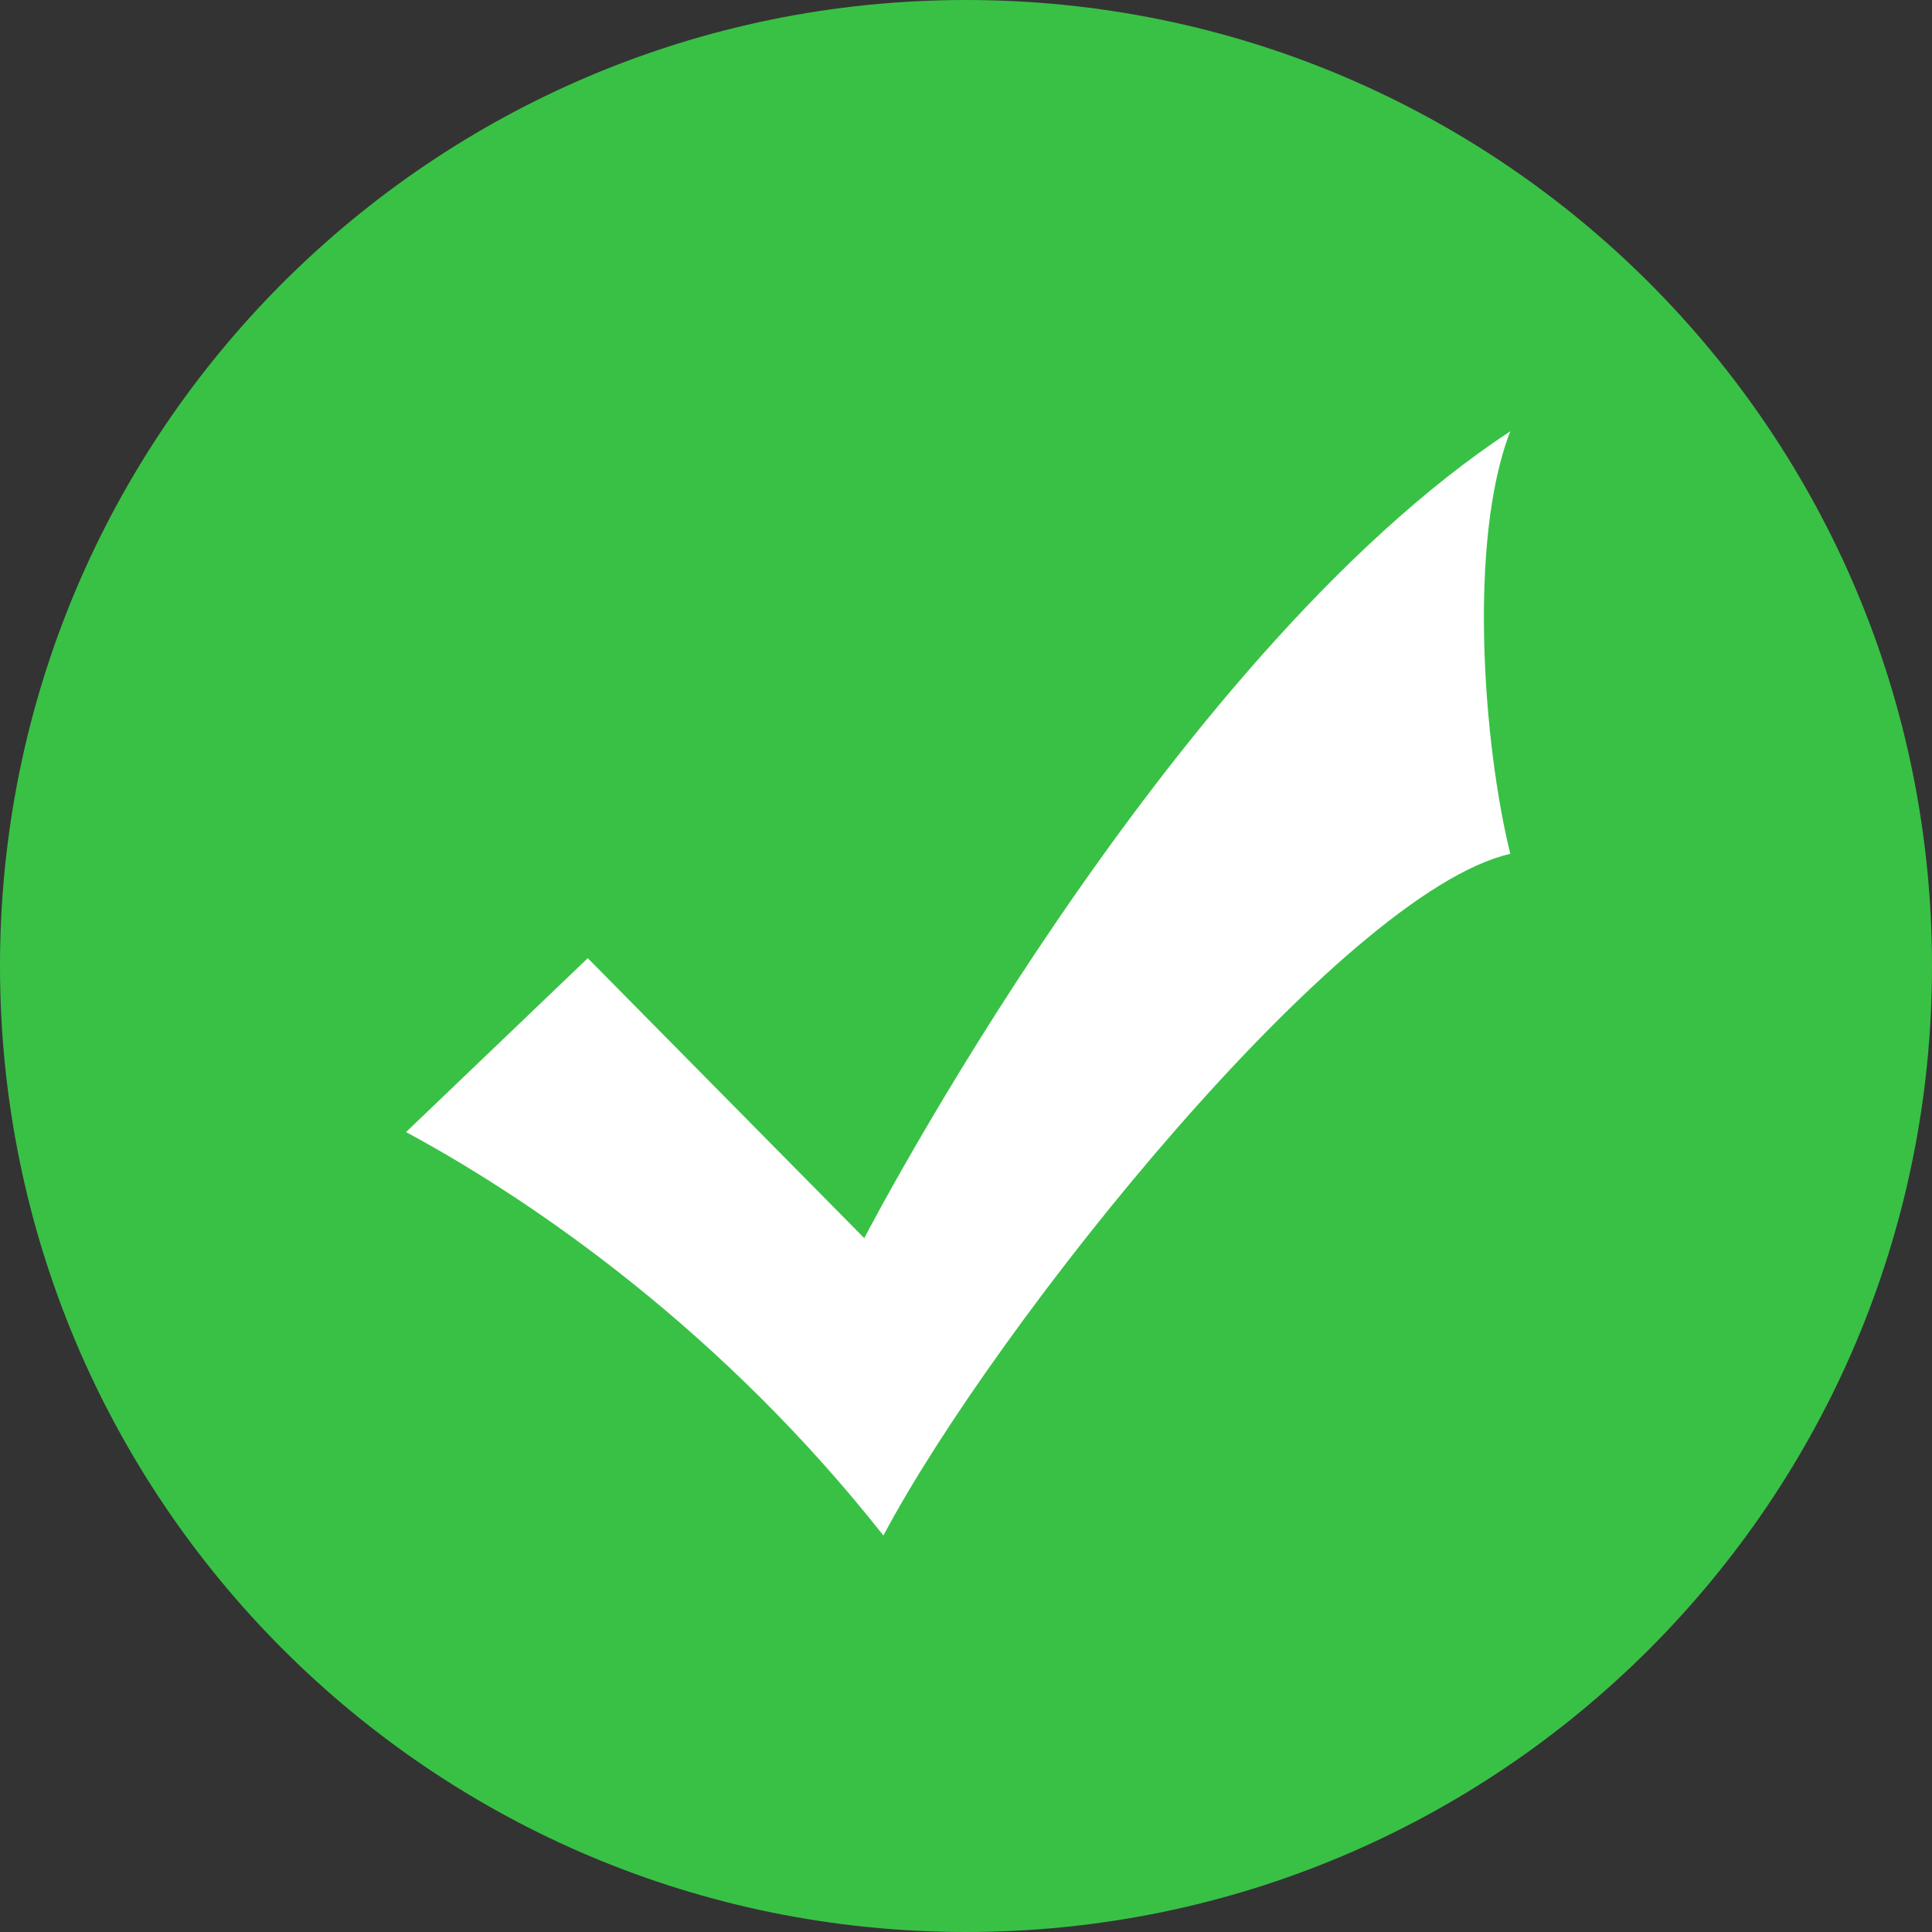
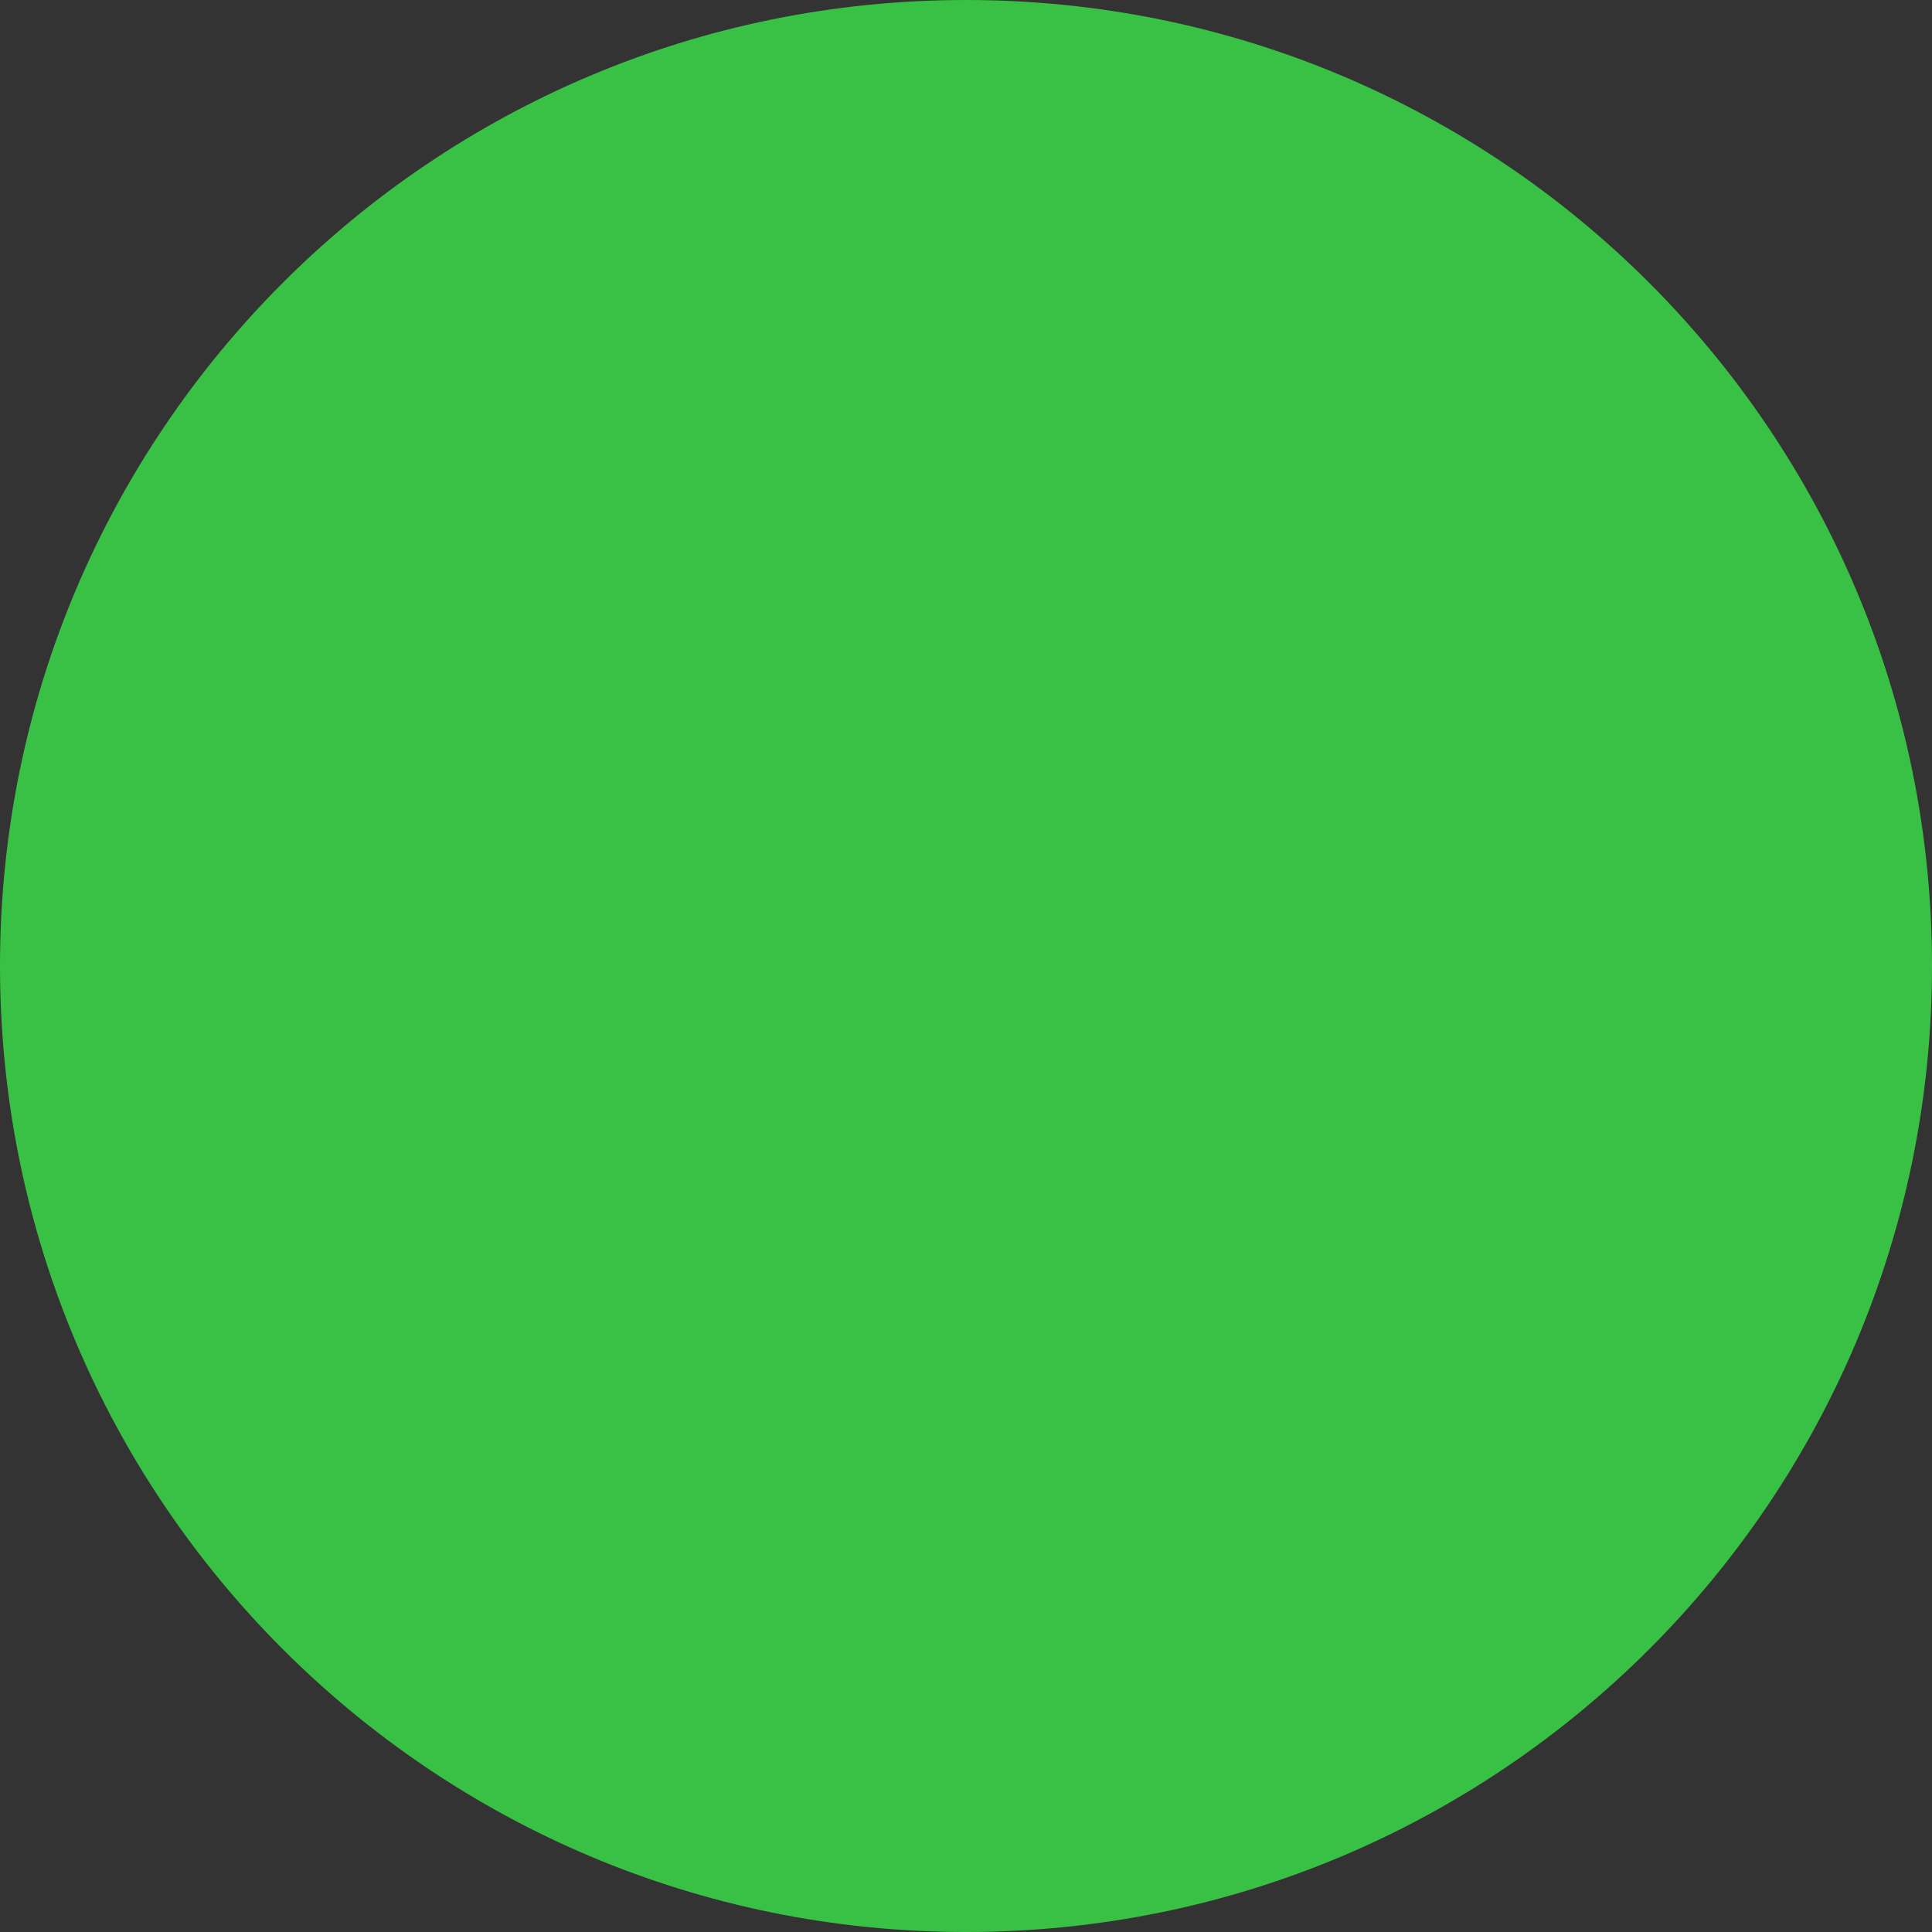
<svg xmlns="http://www.w3.org/2000/svg" t="1599372552019" class="icon" viewBox="0 0 1024 1024" version="1.1" p-id="6390" width="200" height="200">
  <rect x="0" y="0" width="1024" height="1024" fill="#333333" stroke="none" />
  <defs>
    <style type="text/css" />
  </defs>
  <path d="M512 1024C229.041 1024 0 794.959 0 512 0 229.041 229.041 0 512 0c282.959 0 512 229.041 512 512 0 282.959-229.041 512-512 512z m-49.311-376.972" fill="#39C146" p-id="6391" />
-   <path d="M458.081 656.245l-146.549-148.392-96.317 92.169c70.049 37.789 168.67 106.916 253.005 213.833 59.449-111.986 242.866-341.026 332.27-361.303-14.286-57.606-22.581-165.905 0-223.971-183.417 120.742-342.409 427.665-342.409 427.665" fill="#FFFFFF" p-id="6392" />
</svg>